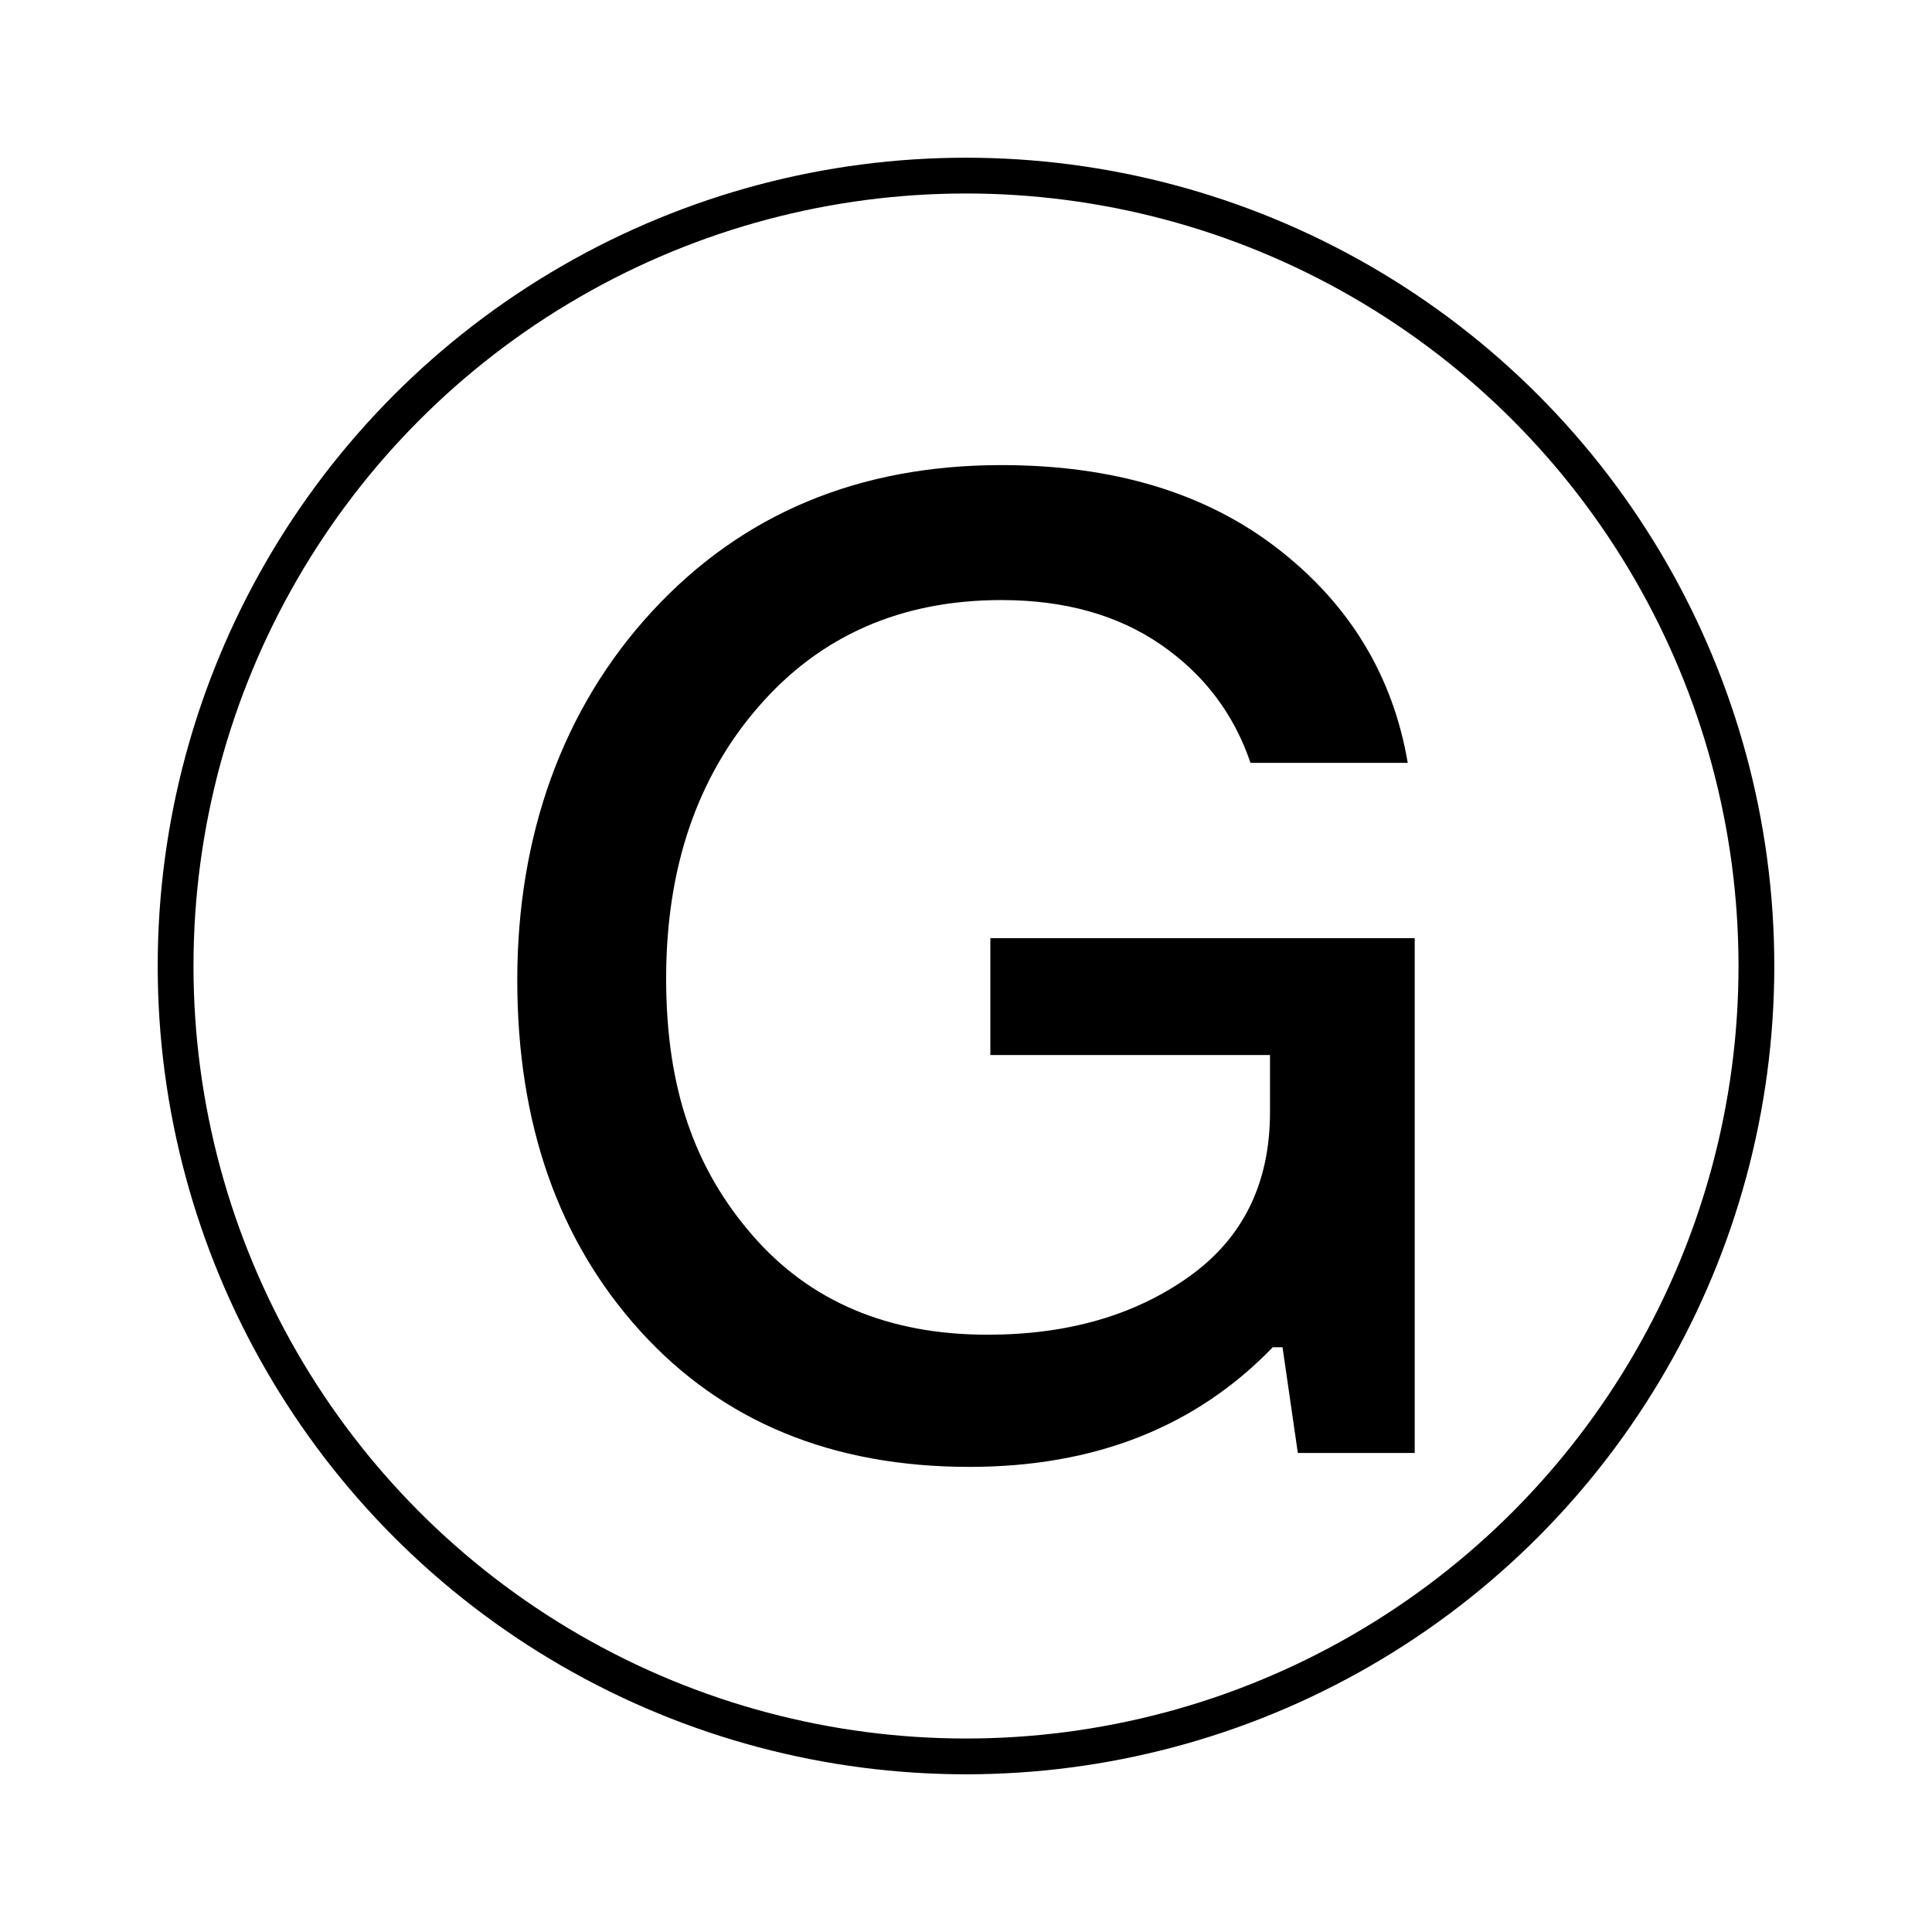
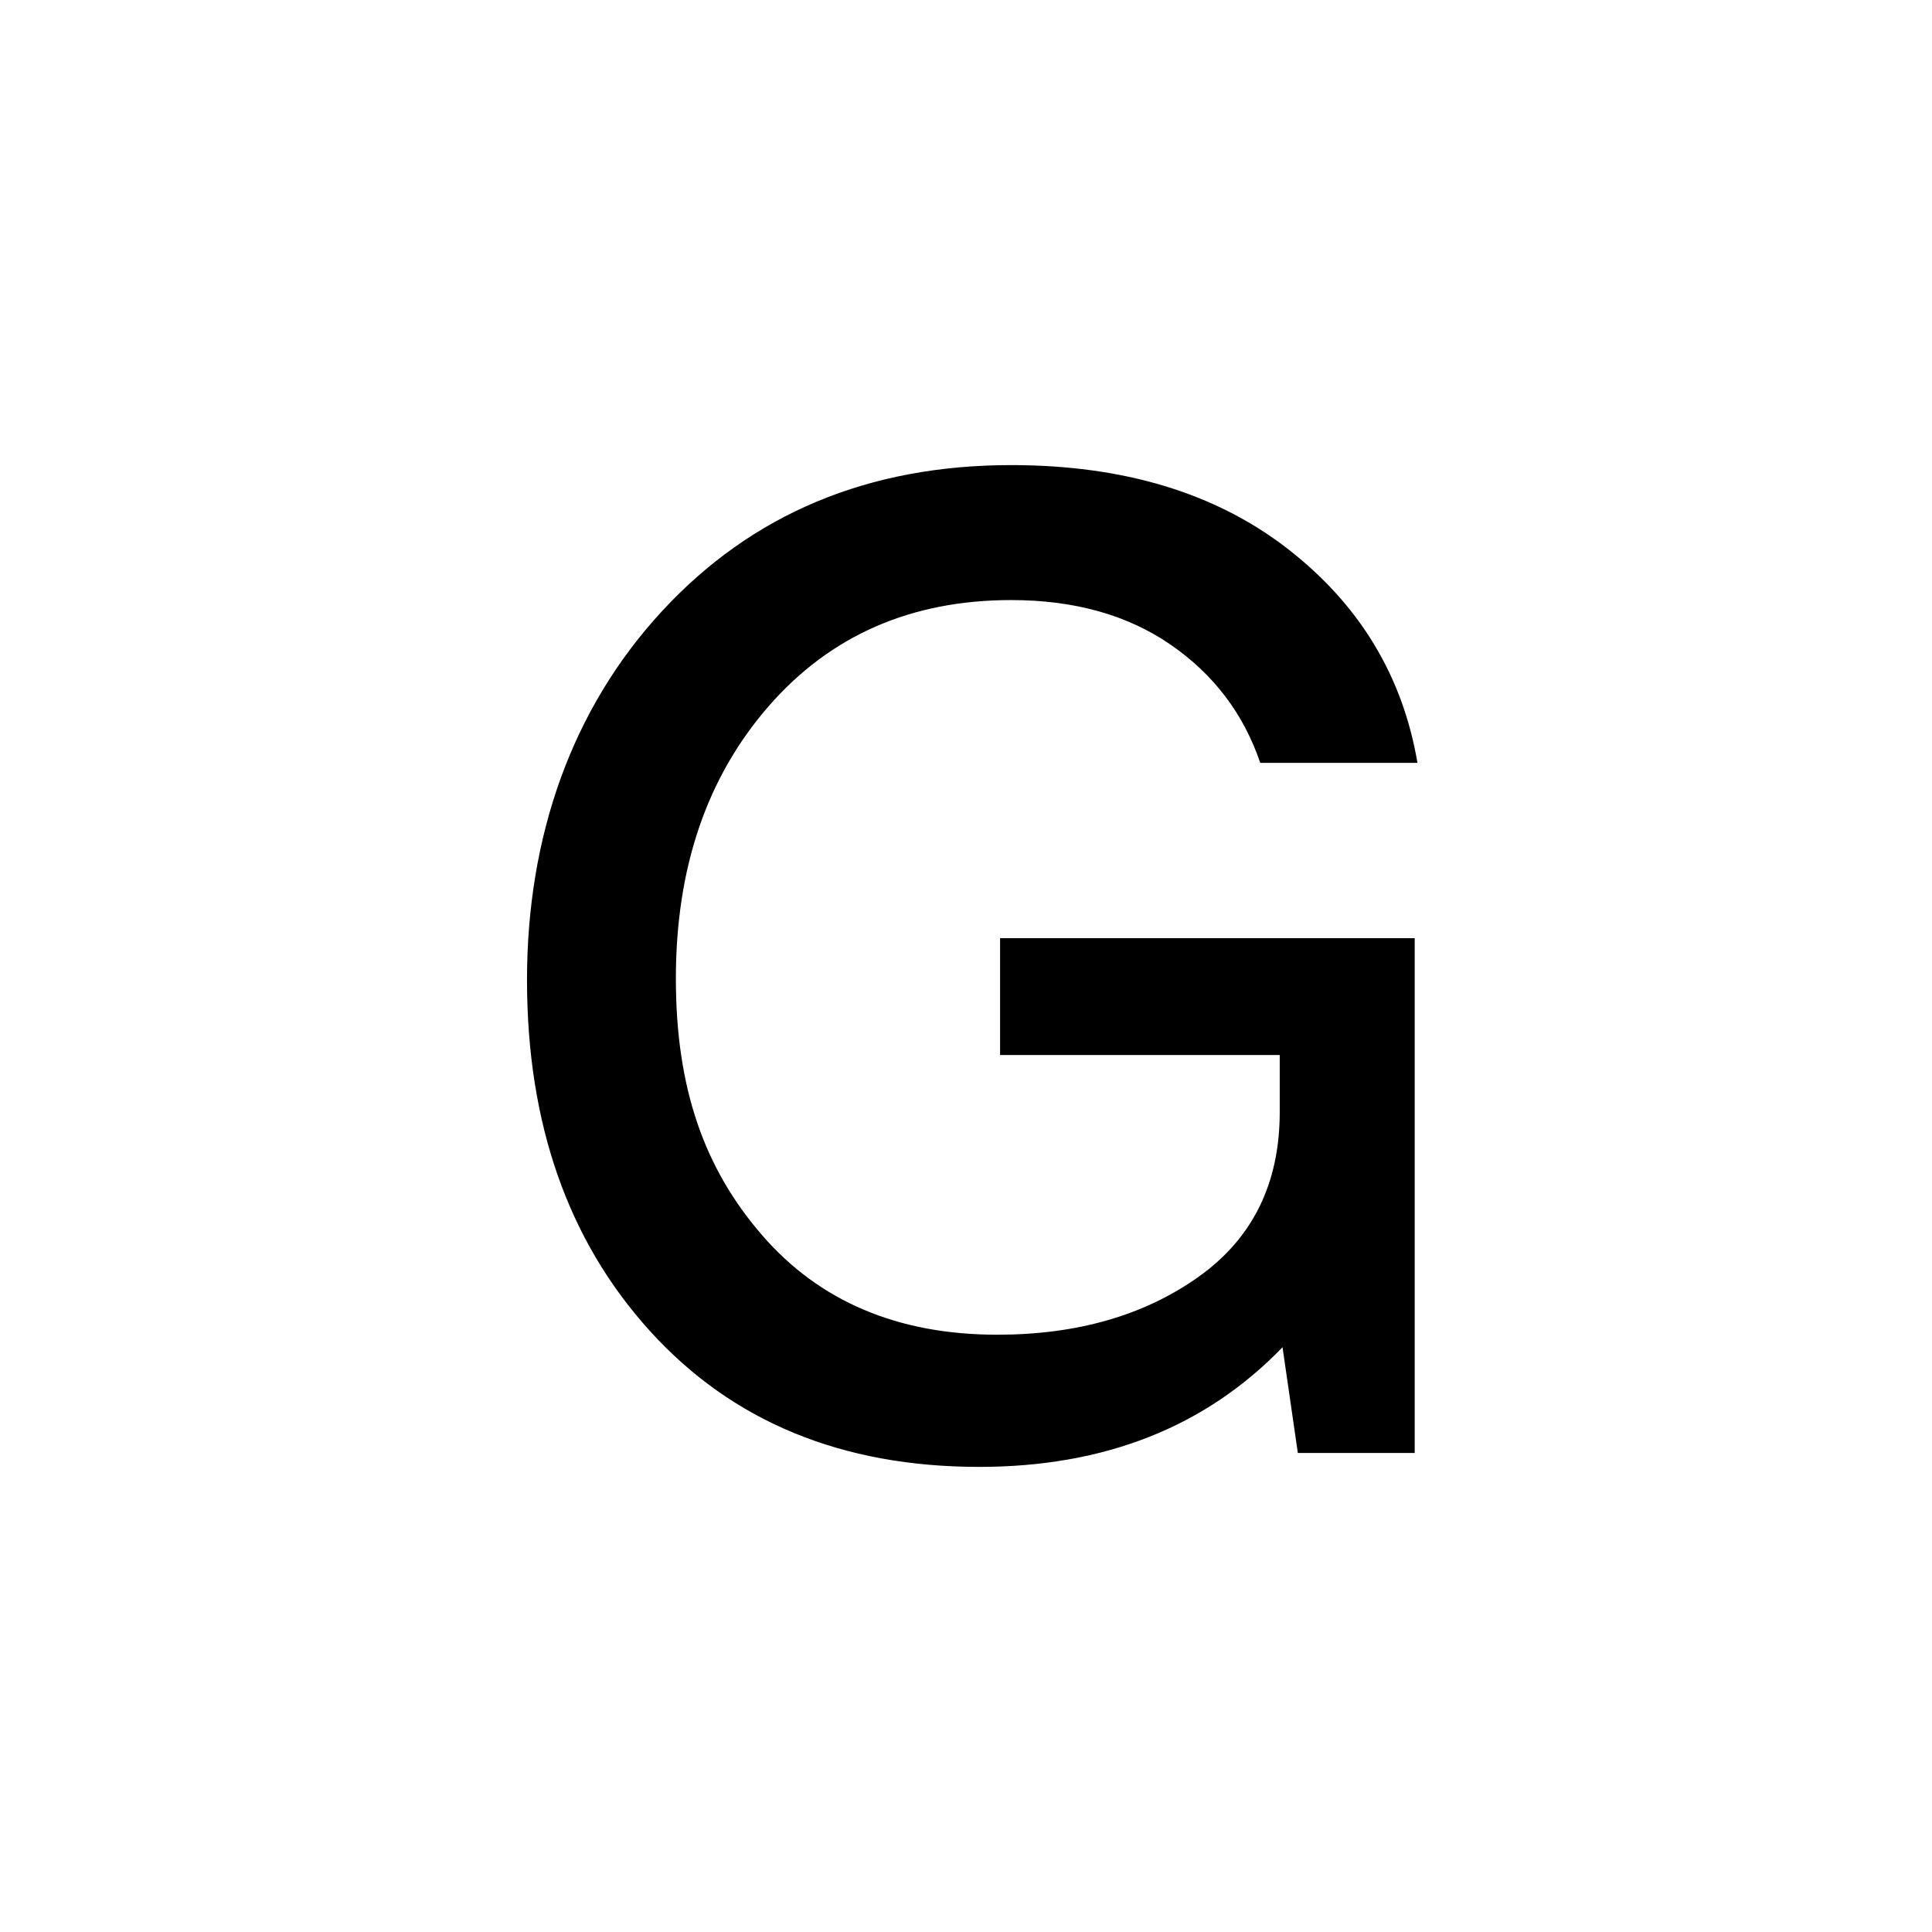
<svg xmlns="http://www.w3.org/2000/svg" id="Layer_1" viewBox="0 0 1080 1080">
-   <circle cx="540" cy="540" r="441.84" fill="none" stroke="#000" stroke-miterlimit="10" stroke-width="20" />
-   <path d="M553.61,524.44h237.22v287.78h-65.33l-8.56-59.11h-5.44c-43.05,44.6-99.56,66.89-169.56,66.89-76.75,0-138.06-25.28-183.95-75.84-45.89-50.56-68.83-116.01-68.83-196.39s25.14-151.67,75.45-206.11c50.29-54.45,115.37-81.67,195.22-81.67,62.73,0,114.2,15.56,154.39,46.67,40.18,31.11,64.42,71.05,72.72,119.78h-87.89c-9.33-27.48-26.06-49.51-50.17-66.11-24.11-16.59-53.8-24.89-89.06-24.89-56,0-101.25,19.83-135.72,59.5-34.49,39.67-51.72,90.36-51.72,152.06s16.07,106.43,48.22,143.5c32.14,37.08,75.96,55.61,131.45,55.61,44.59,0,82.06-10.76,112.39-32.28,30.33-21.51,45.5-52.23,45.5-92.17v-31.89h-156.33v-65.33Z" />
+   <path d="M553.61,524.44h237.22v287.78h-65.33l-8.56-59.11c-43.05,44.6-99.56,66.89-169.56,66.89-76.75,0-138.06-25.28-183.95-75.84-45.89-50.56-68.83-116.01-68.83-196.39s25.14-151.67,75.45-206.11c50.29-54.45,115.37-81.67,195.22-81.67,62.73,0,114.2,15.56,154.39,46.67,40.18,31.11,64.42,71.05,72.72,119.78h-87.89c-9.33-27.48-26.06-49.51-50.17-66.11-24.11-16.59-53.8-24.89-89.06-24.89-56,0-101.25,19.83-135.72,59.5-34.49,39.67-51.72,90.36-51.72,152.06s16.07,106.43,48.22,143.5c32.14,37.08,75.96,55.61,131.45,55.61,44.59,0,82.06-10.76,112.39-32.28,30.33-21.51,45.5-52.23,45.5-92.17v-31.89h-156.33v-65.33Z" />
</svg>